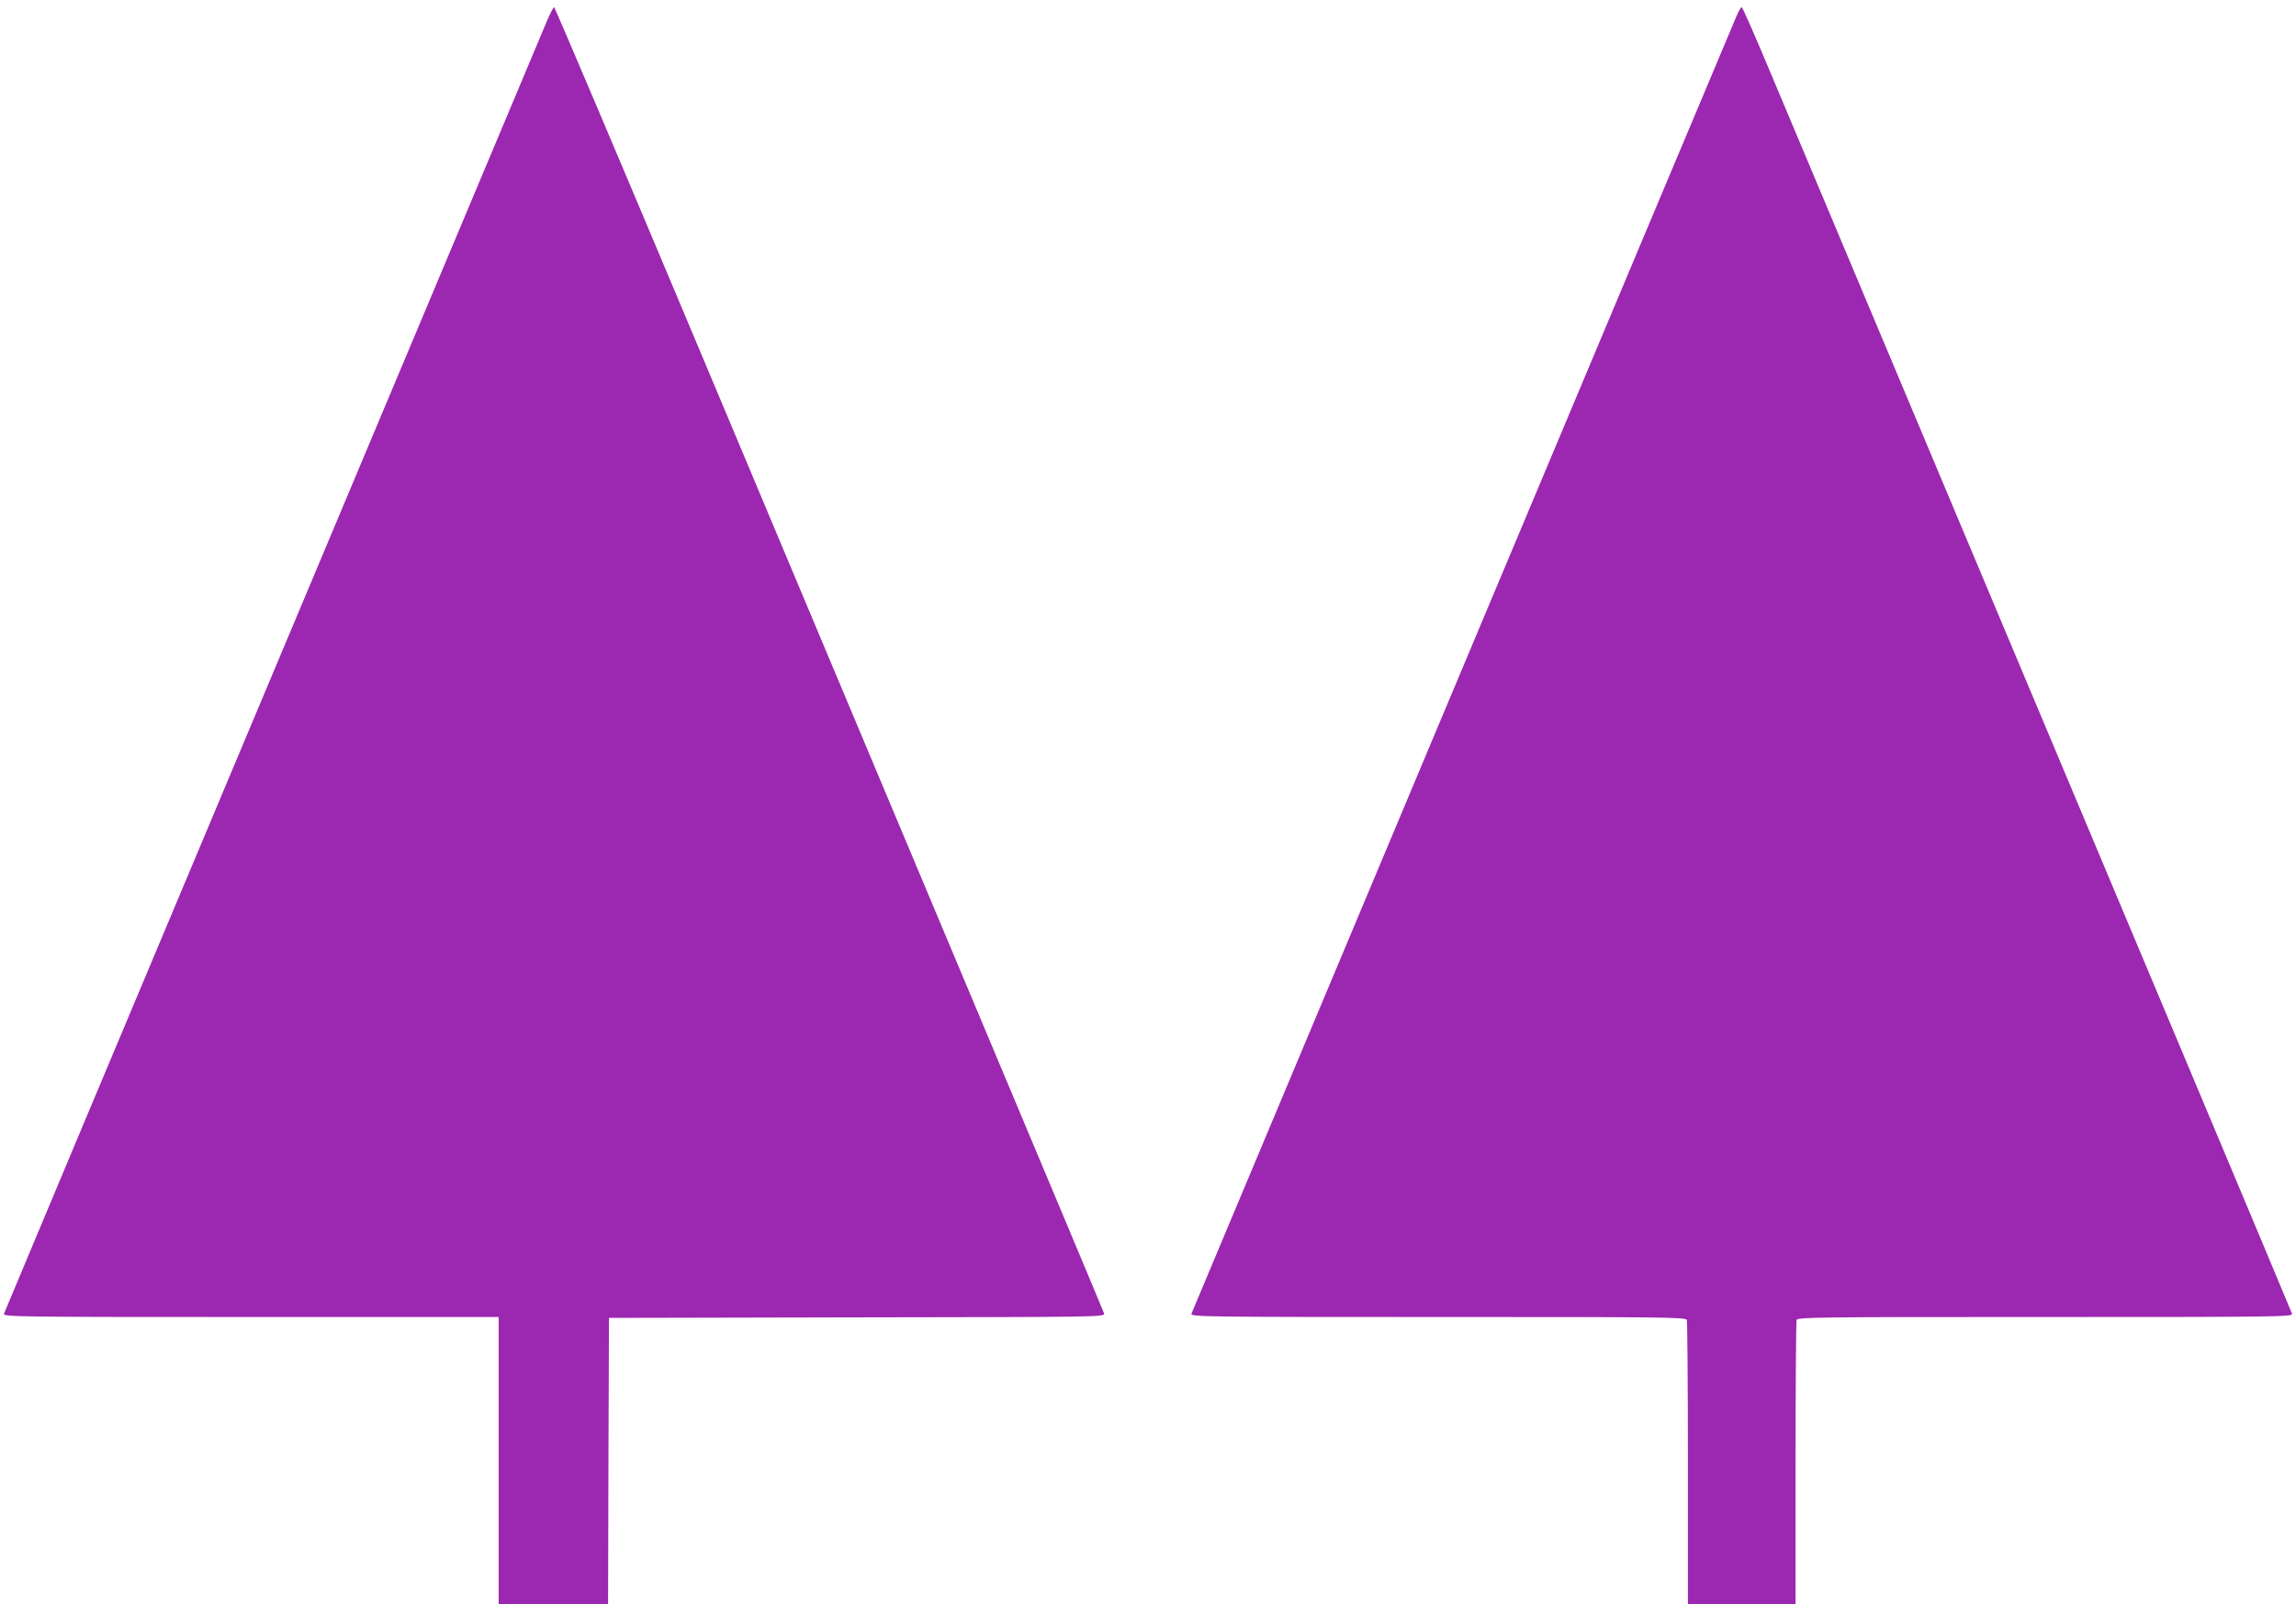
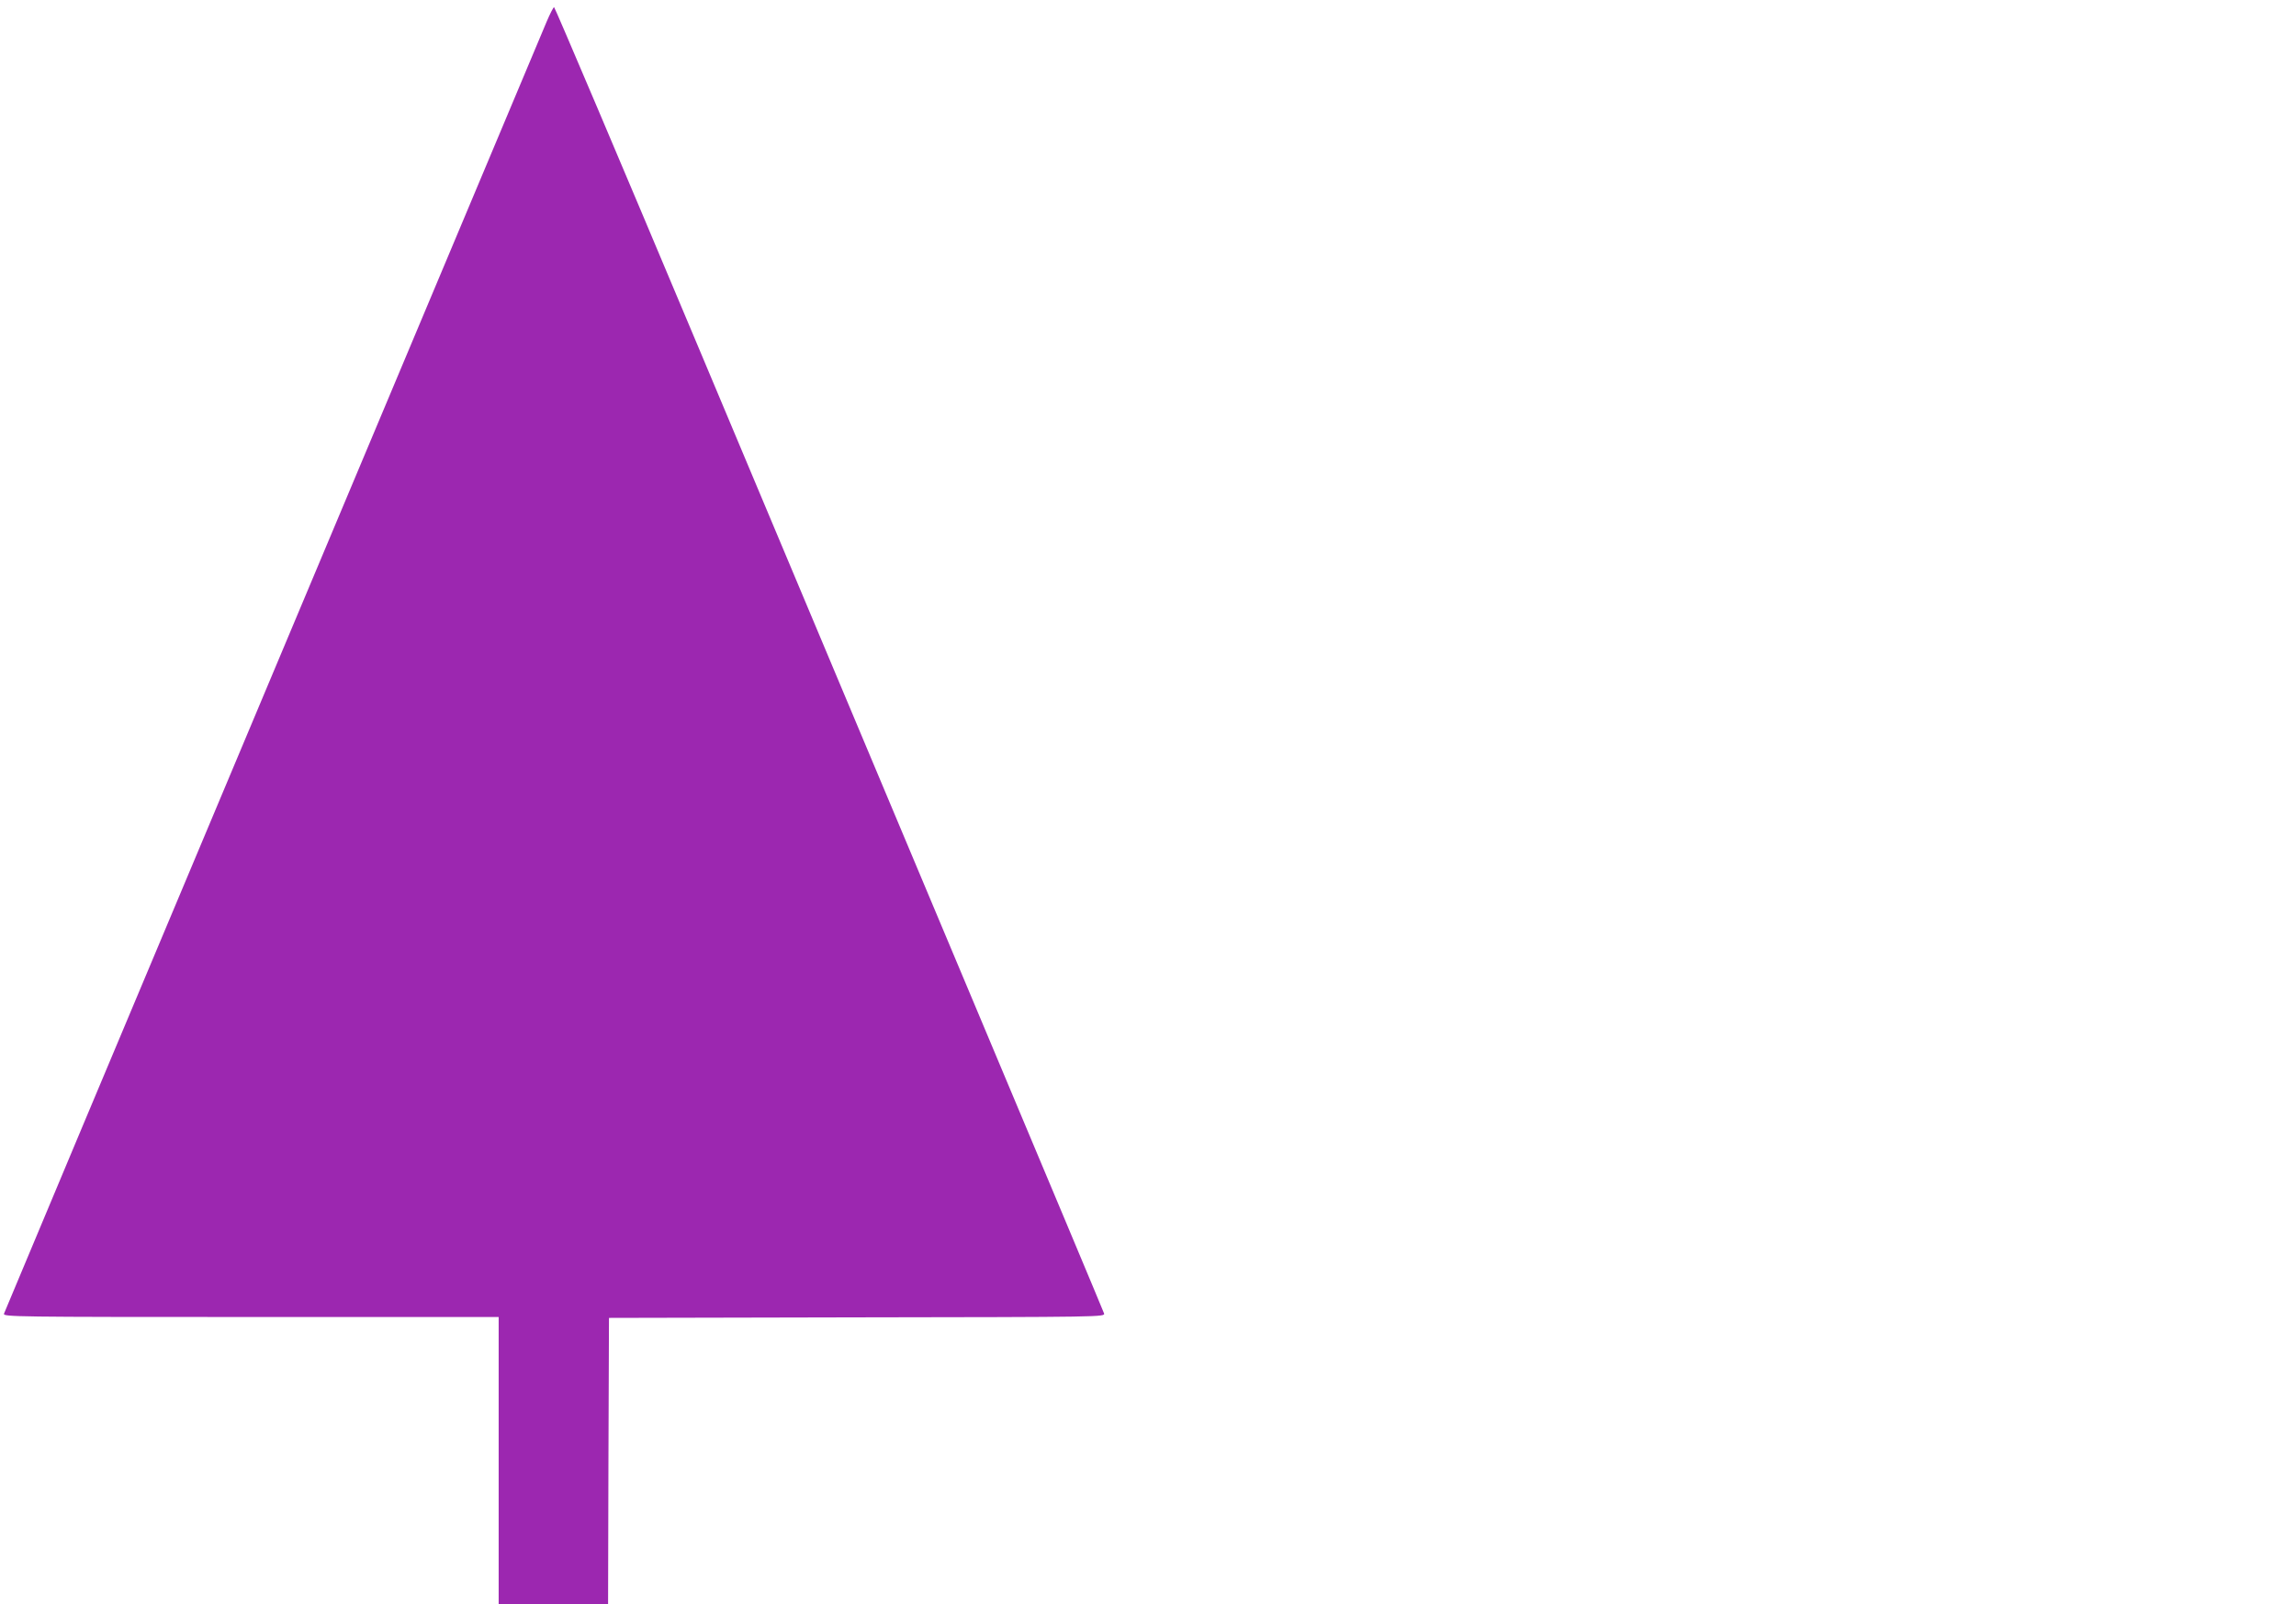
<svg xmlns="http://www.w3.org/2000/svg" version="1.0" width="1280pt" height="894pt" viewBox="0 0 1280 894" preserveAspectRatio="xMidYMid meet">
  <g transform="translate(0,894) scale(0.1,-0.1)" fill="#9c27b0" stroke="none">
    <path d="M3047 8818 c-19 -46 -706 -1680 -1527 -3633 -821 -1952 -1495 -3558 -1498 -3567 -4 -17 66 -18 1377 -18 l1381 0 0 -800 0 -800 305 0 305 0 2 798 3 797 1383 3 c1369 2 1383 2 1377 22 -3 10 -337 806 -741 1767 -404 961 -1091 2595 -1526 3631 -435 1035 -795 1882 -799 1882 -4 0 -23 -37 -42 -82z" />
-     <path d="M9682 8853 c-140 -330 -3036 -7223 -3040 -7235 -4 -17 66 -18 1376 -18 1249 0 1380 -1 1386 -16 3 -9 6 -369 6 -800 l0 -784 300 0 300 0 0 784 c0 431 3 791 6 800 6 15 137 16 1386 16 1310 0 1380 1 1376 18 -4 14 -859 2047 -2911 6925 -82 196 -153 357 -157 357 -4 0 -17 -21 -28 -47z" />
  </g>
</svg>